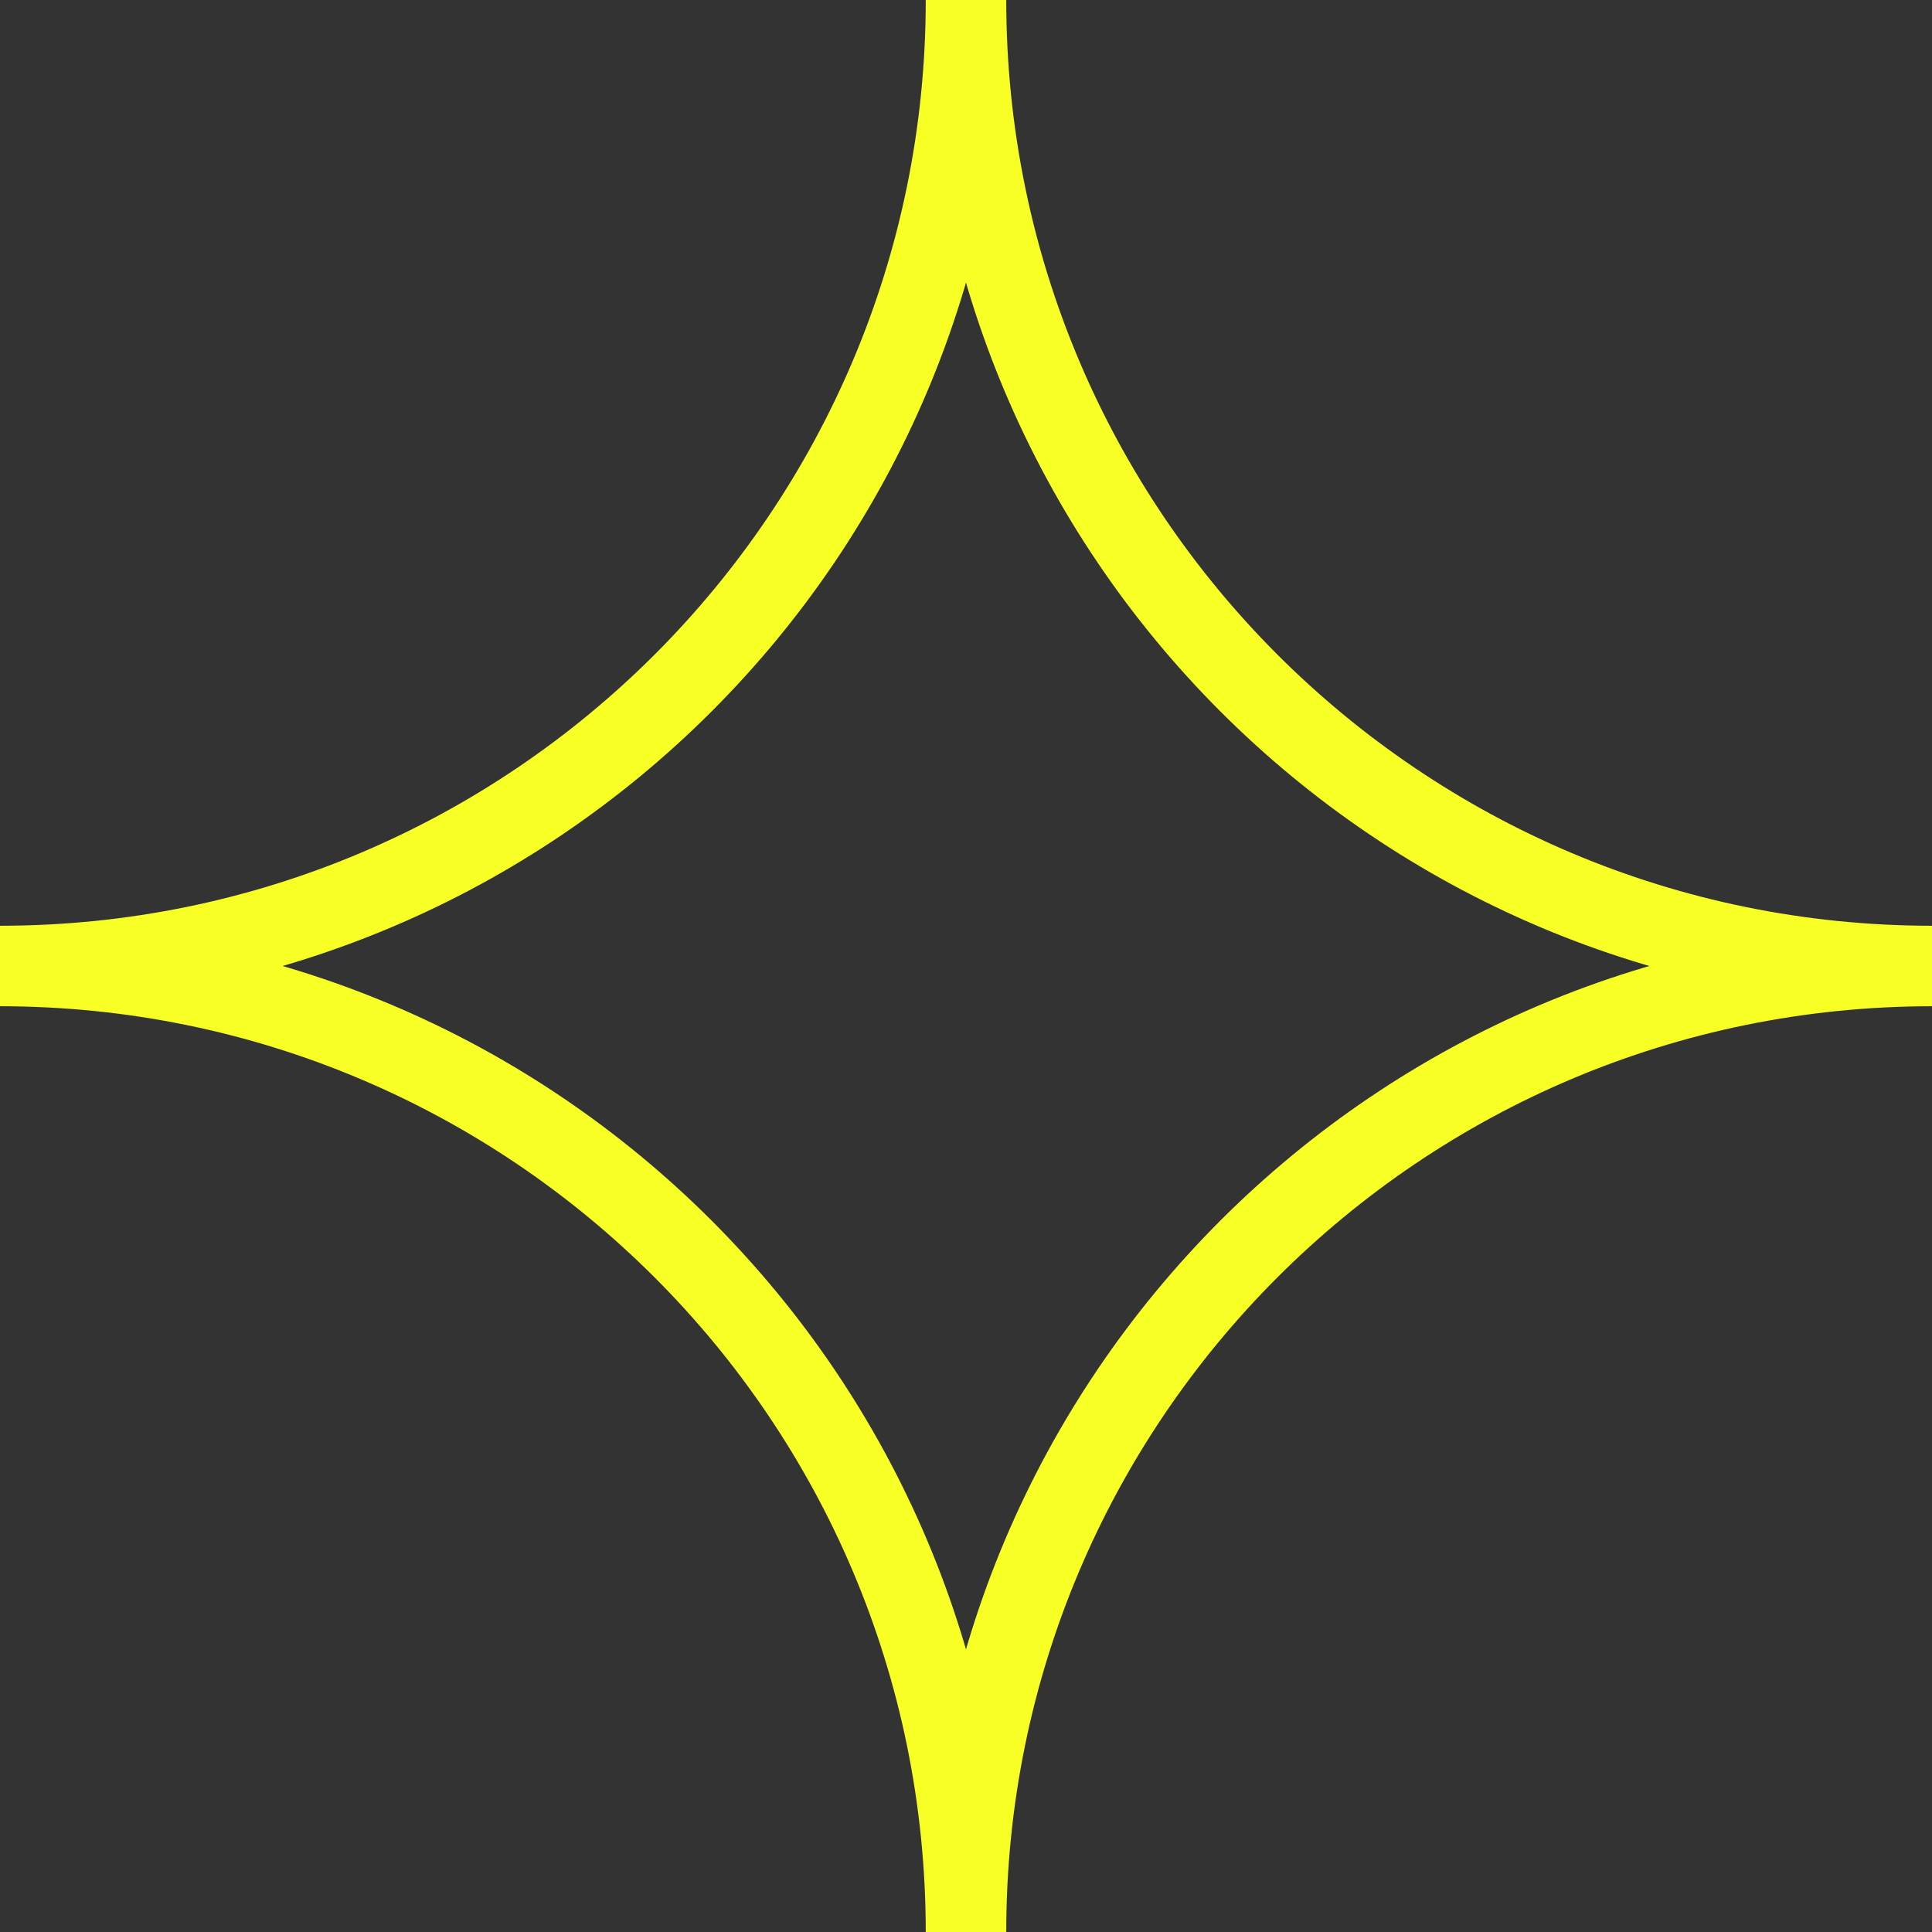
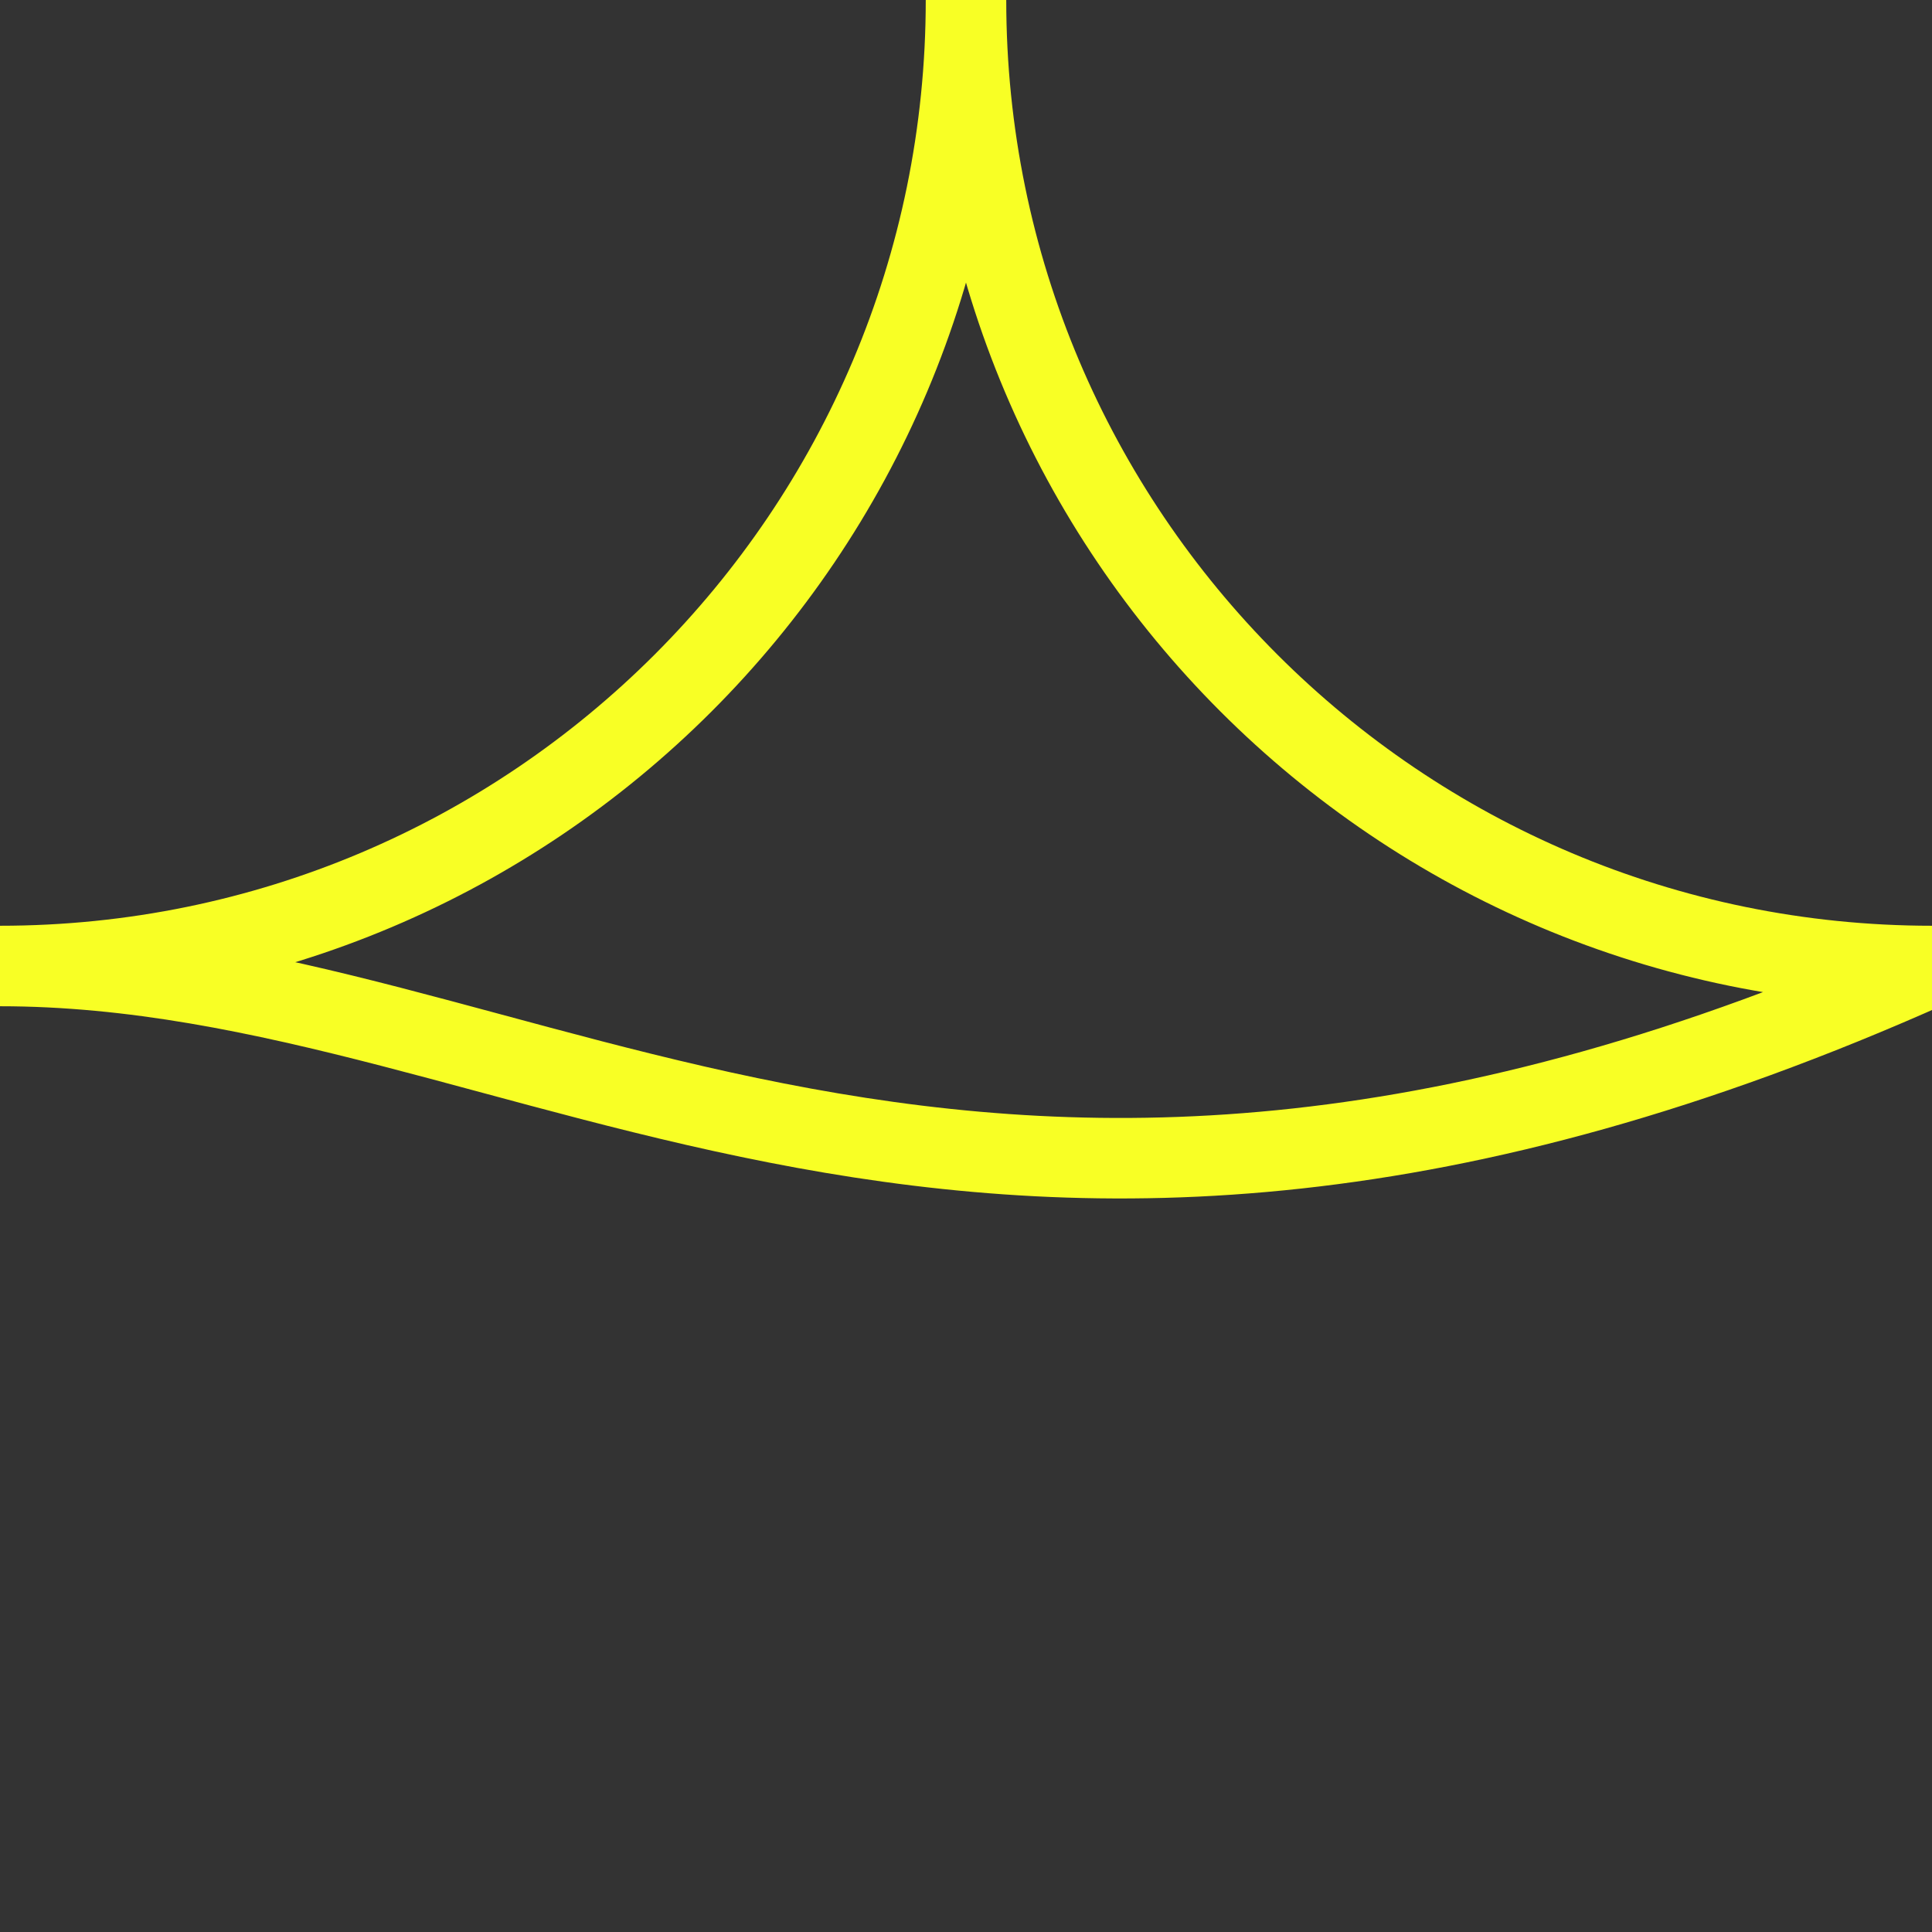
<svg xmlns="http://www.w3.org/2000/svg" width="36" height="36" viewBox="0 0 36 36" fill="none">
  <rect x="0" y="0" width="36" height="36" fill="#333333" stroke="none" />
-   <path d="M0 18C9.941 18 18 9.941 18 0C18 9.941 26.059 18 36 18C26.059 18 18 26.059 18 36C18 26.059 9.941 18 0 18Z" stroke="#F8FF25" stroke-width="1.5" stroke-linejoin="bevel" />
+   <path d="M0 18C9.941 18 18 9.941 18 0C18 9.941 26.059 18 36 18C18 26.059 9.941 18 0 18Z" stroke="#F8FF25" stroke-width="1.5" stroke-linejoin="bevel" />
</svg>